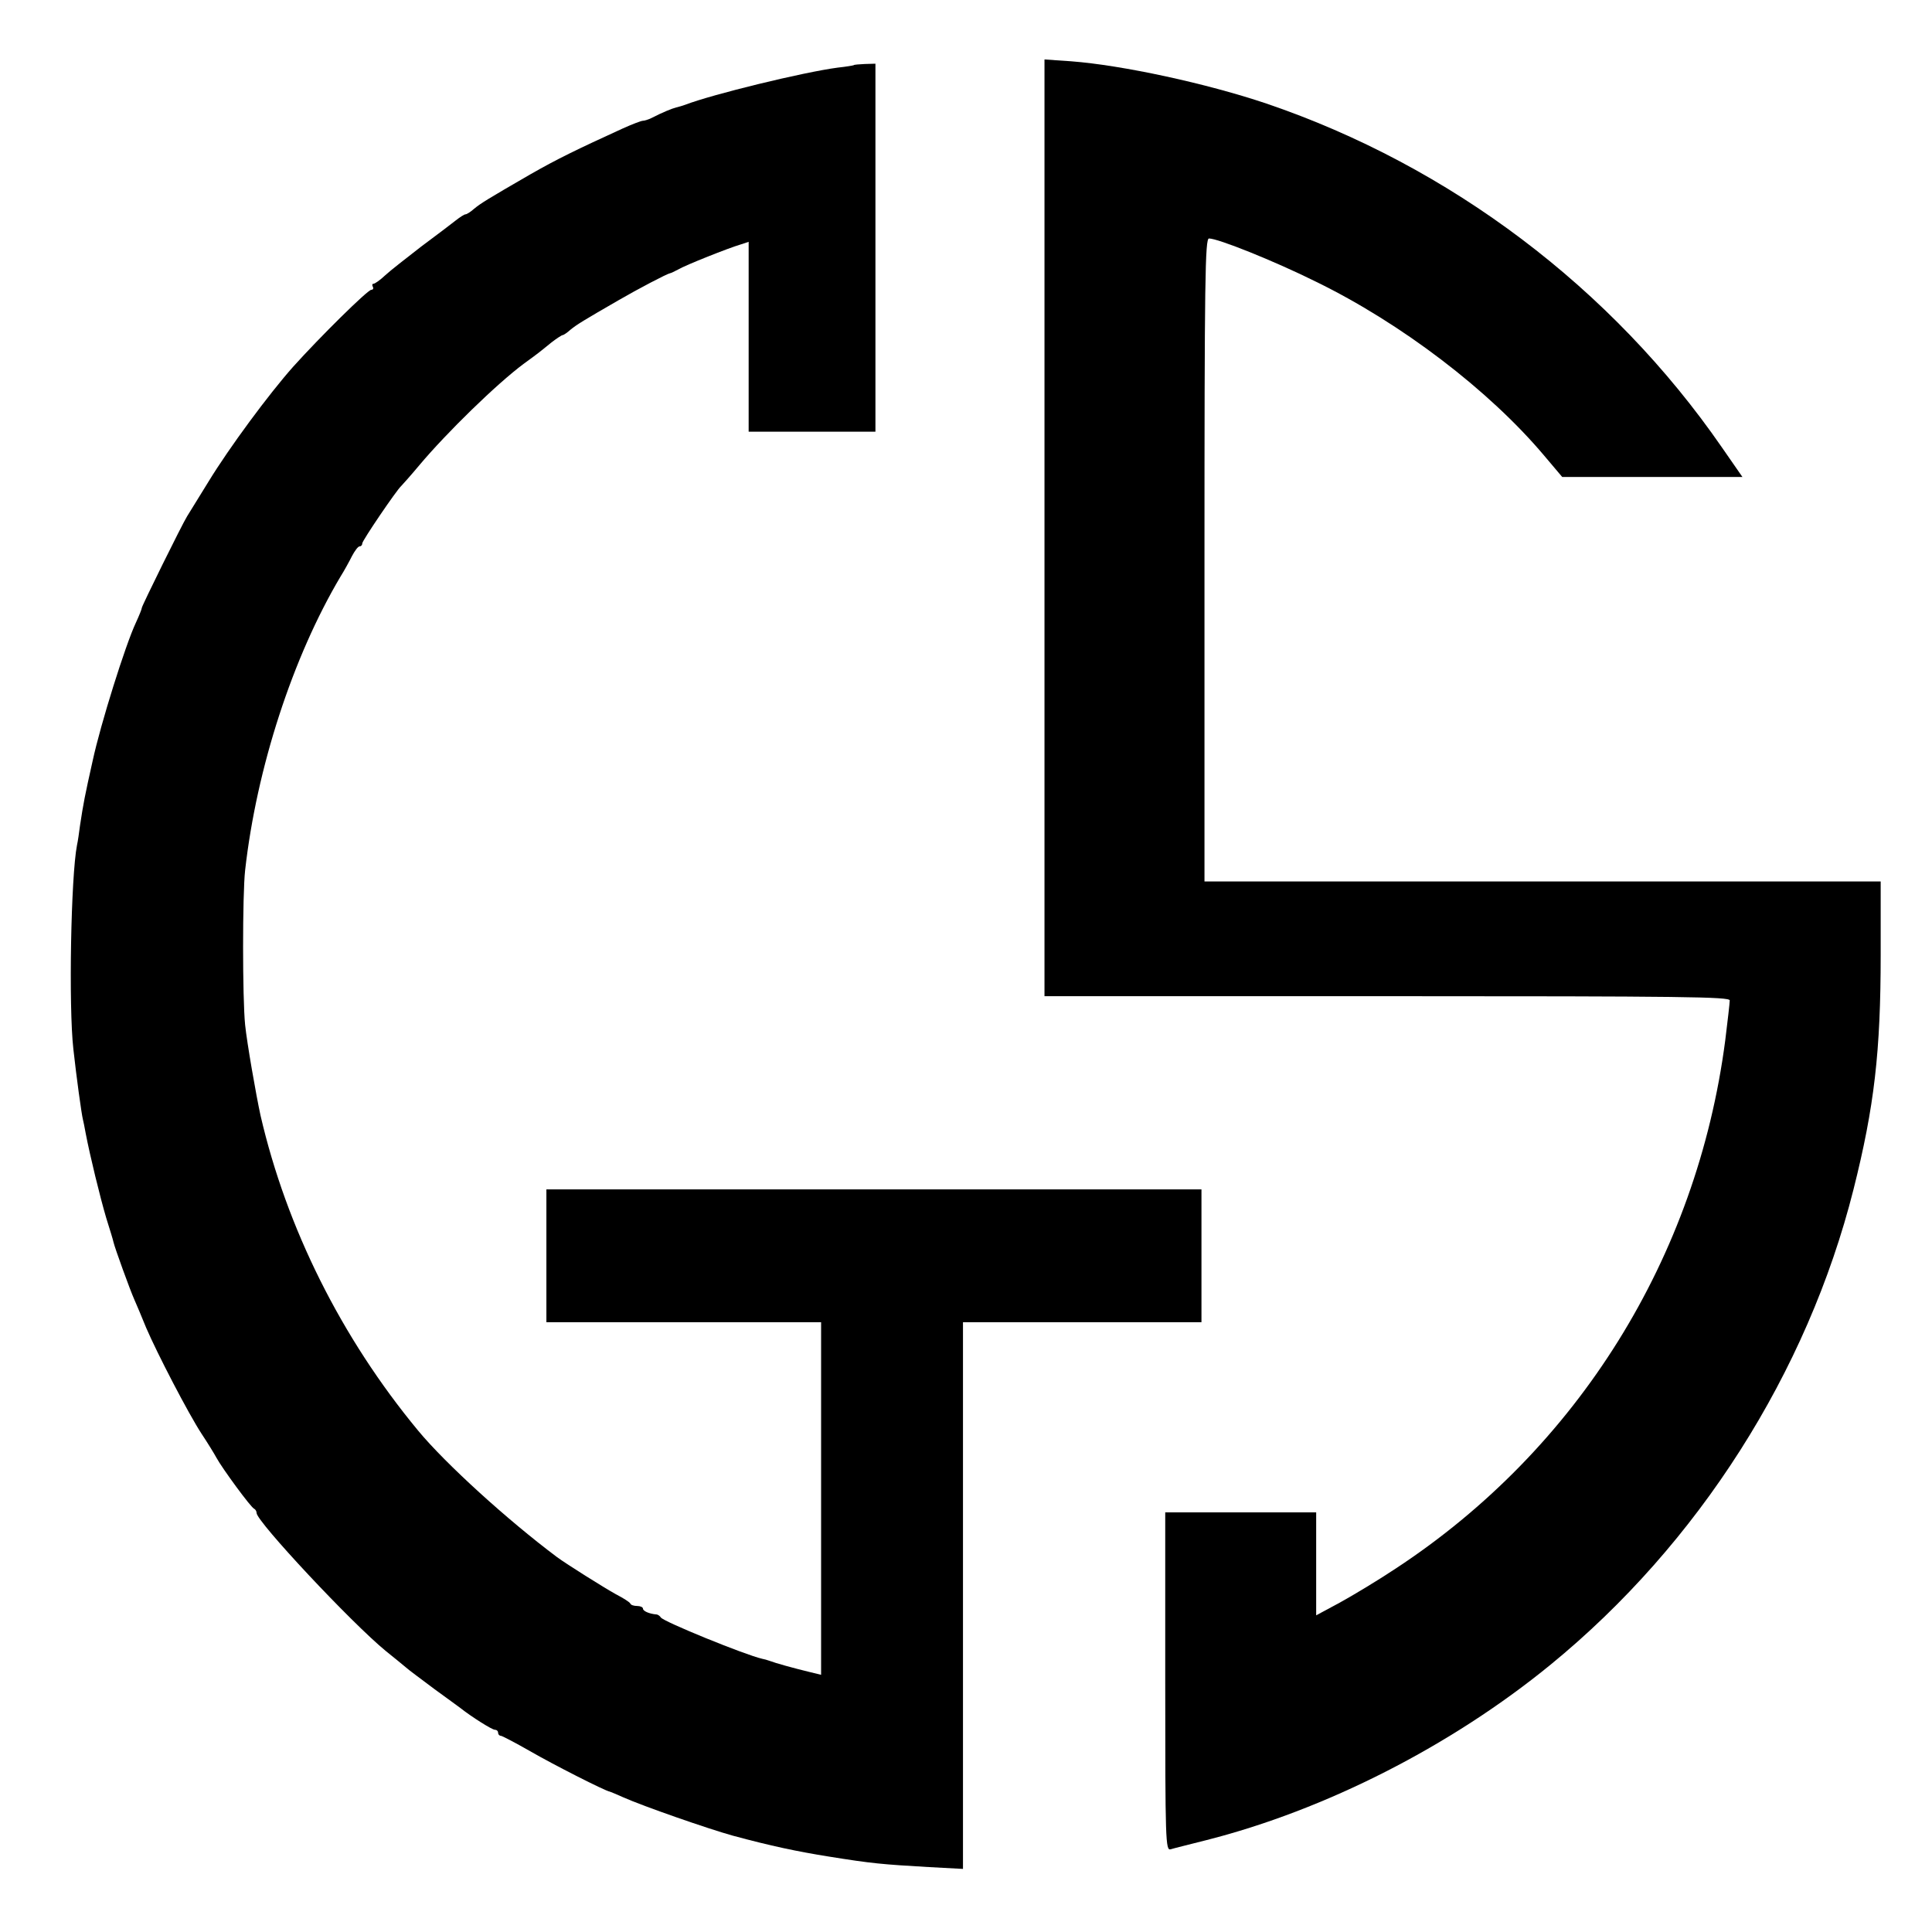
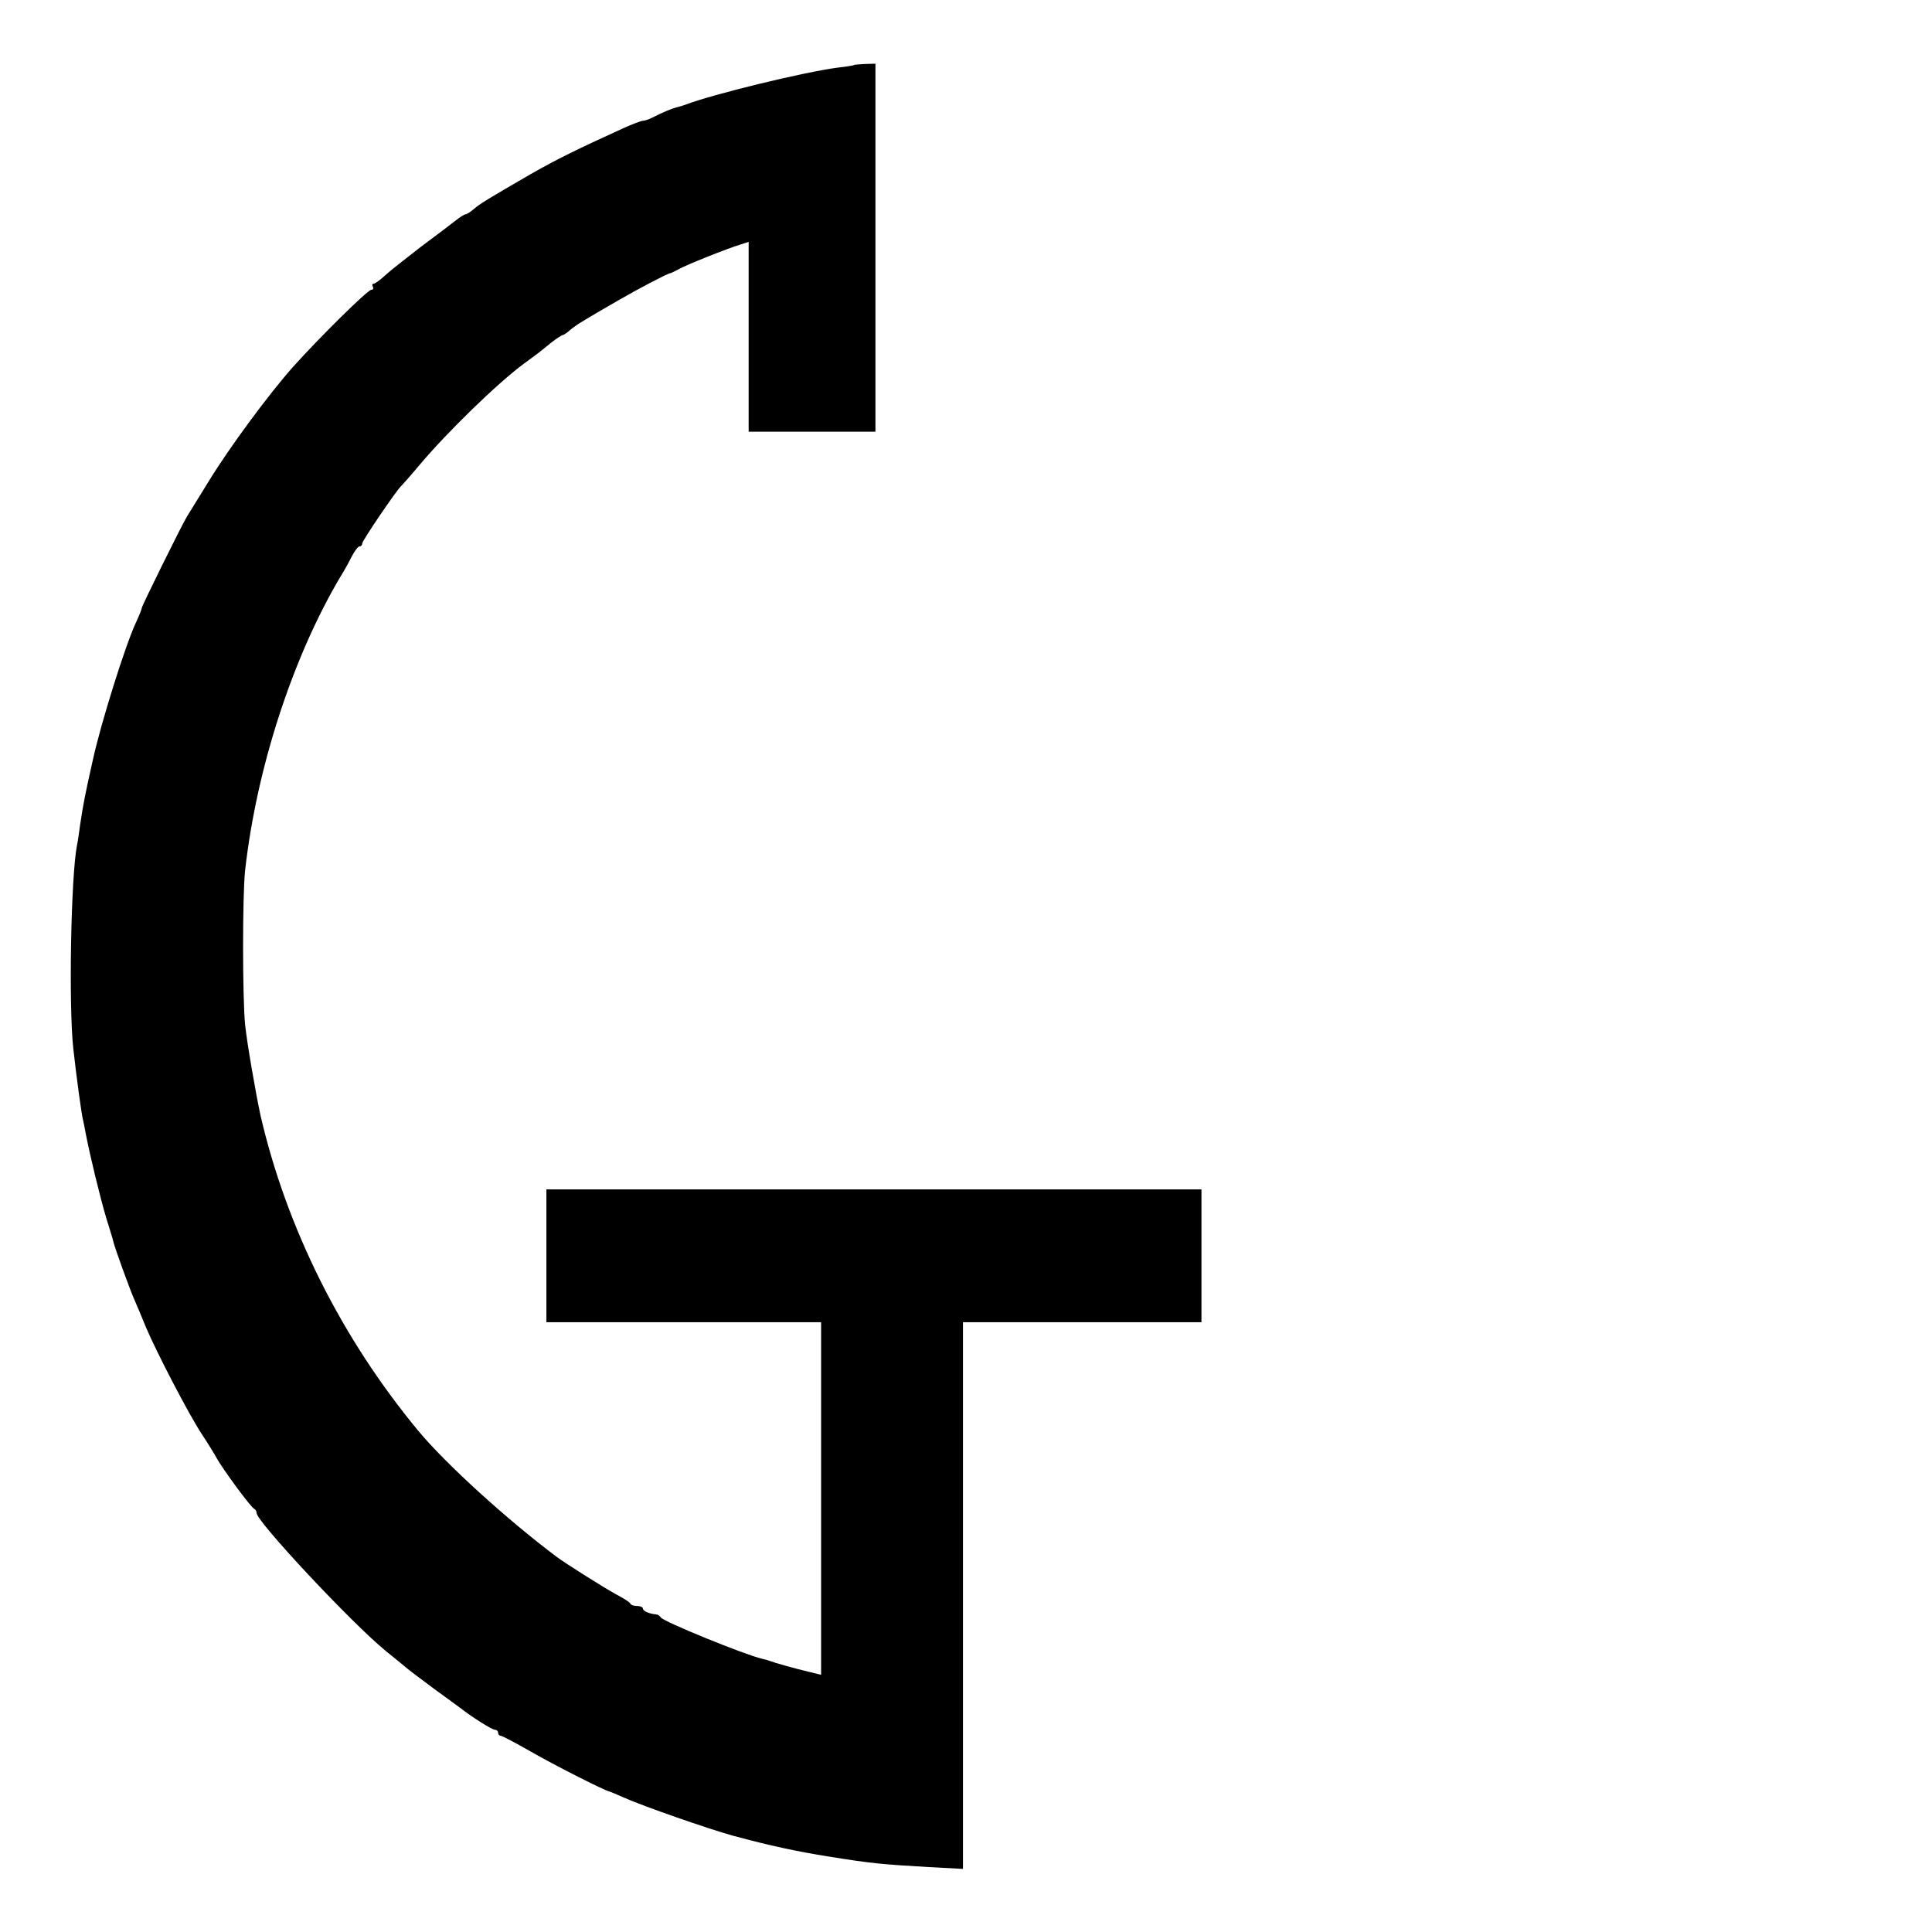
<svg xmlns="http://www.w3.org/2000/svg" version="1.0" width="640pt" height="640pt" viewBox="0 0 640 640" preserveAspectRatio="xMidYMid meet">
  <g transform="translate(0,640) scale(0.1,-0.1)" fill="#000000" stroke="none">
-     <path d="M3460 4651 l0 -1551 1135 0 c984 0 1135 -2 1135 -14 0 -8 -7 -68 -15 -133 -94 -719 -488 -1352 -1090 -1748 -60 -40 -145 -91 -187 -114 l-78 -42 0 170 0 171 -250 0 -250 0 0 -561 c0 -529 1 -560 18 -555 9 3 62 16 117 30 395 100 812 312 1142 582 489 400 850 967 1003 1574 69 274 90 457 90 777 l0 243 -1120 0 -1120 0 0 1065 c0 932 2 1065 15 1065 30 0 215 -74 354 -143 283 -138 574 -360 756 -576 l60 -71 298 0 299 0 -68 98 c-364 527 -900 932 -1509 1139 -199 67 -477 127 -647 140 l-88 6 0 -1552z" />
    <path d="M2828 6184 c-2 -1 -25 -5 -53 -8 -114 -15 -417 -89 -505 -123 -8 -3 -22 -7 -30 -9 -13 -3 -45 -16 -82 -35 -10 -5 -23 -9 -28 -9 -6 0 -37 -12 -68 -26 -153 -70 -215 -100 -306 -152 -140 -81 -163 -95 -186 -114 -11 -10 -24 -18 -28 -18 -4 0 -18 -9 -32 -20 -14 -11 -65 -50 -115 -87 -49 -38 -103 -80 -119 -95 -17 -16 -34 -28 -39 -28 -4 0 -5 -4 -2 -10 3 -5 1 -10 -5 -10 -12 0 -170 -156 -259 -255 -80 -90 -211 -267 -280 -380 -34 -55 -66 -107 -71 -115 -17 -27 -150 -297 -150 -303 0 -4 -9 -26 -20 -50 -34 -72 -117 -336 -143 -457 -26 -116 -31 -142 -42 -215 -3 -23 -7 -52 -10 -65 -20 -103 -28 -533 -12 -675 10 -91 27 -216 32 -235 1 -3 5 -23 9 -45 14 -73 47 -209 68 -280 12 -38 23 -74 24 -80 4 -18 55 -159 69 -190 7 -16 25 -58 39 -93 36 -84 139 -283 184 -352 20 -30 42 -66 49 -79 19 -35 115 -166 125 -169 4 -2 8 -8 8 -14 0 -28 315 -365 429 -458 24 -19 53 -43 65 -53 11 -10 55 -42 96 -73 41 -30 80 -58 85 -62 38 -30 105 -72 114 -72 6 0 11 -4 11 -10 0 -5 4 -10 9 -10 4 0 48 -23 97 -51 76 -44 249 -132 264 -134 3 -1 23 -9 45 -19 65 -29 280 -104 363 -127 126 -34 211 -52 317 -69 143 -23 177 -26 333 -35 l112 -6 0 905 0 906 395 0 395 0 0 220 0 220 -1085 0 -1085 0 0 -220 0 -220 455 0 455 0 0 -584 0 -584 -37 9 c-54 13 -115 30 -133 37 -8 3 -19 6 -25 7 -57 13 -327 123 -336 137 -3 5 -10 10 -15 10 -23 2 -44 11 -44 19 0 5 -9 9 -19 9 -11 0 -21 3 -23 8 -1 4 -23 18 -48 31 -38 21 -164 100 -195 123 -163 122 -369 309 -460 419 -255 308 -436 672 -522 1044 -15 69 -45 241 -51 300 -9 89 -9 431 0 512 38 339 158 707 316 973 12 19 29 50 38 68 9 17 20 32 25 32 5 0 9 4 9 10 0 9 114 177 129 190 3 3 31 34 61 70 90 107 256 269 345 335 51 37 54 40 91 70 18 14 35 25 38 25 3 0 15 8 26 18 21 17 42 30 160 98 62 36 159 87 170 89 3 0 14 6 26 12 25 15 169 72 207 83 l27 9 0 -315 0 -314 210 0 210 0 0 610 0 609 -35 -1 c-19 -1 -36 -2 -37 -4z" />
  </g>
</svg>